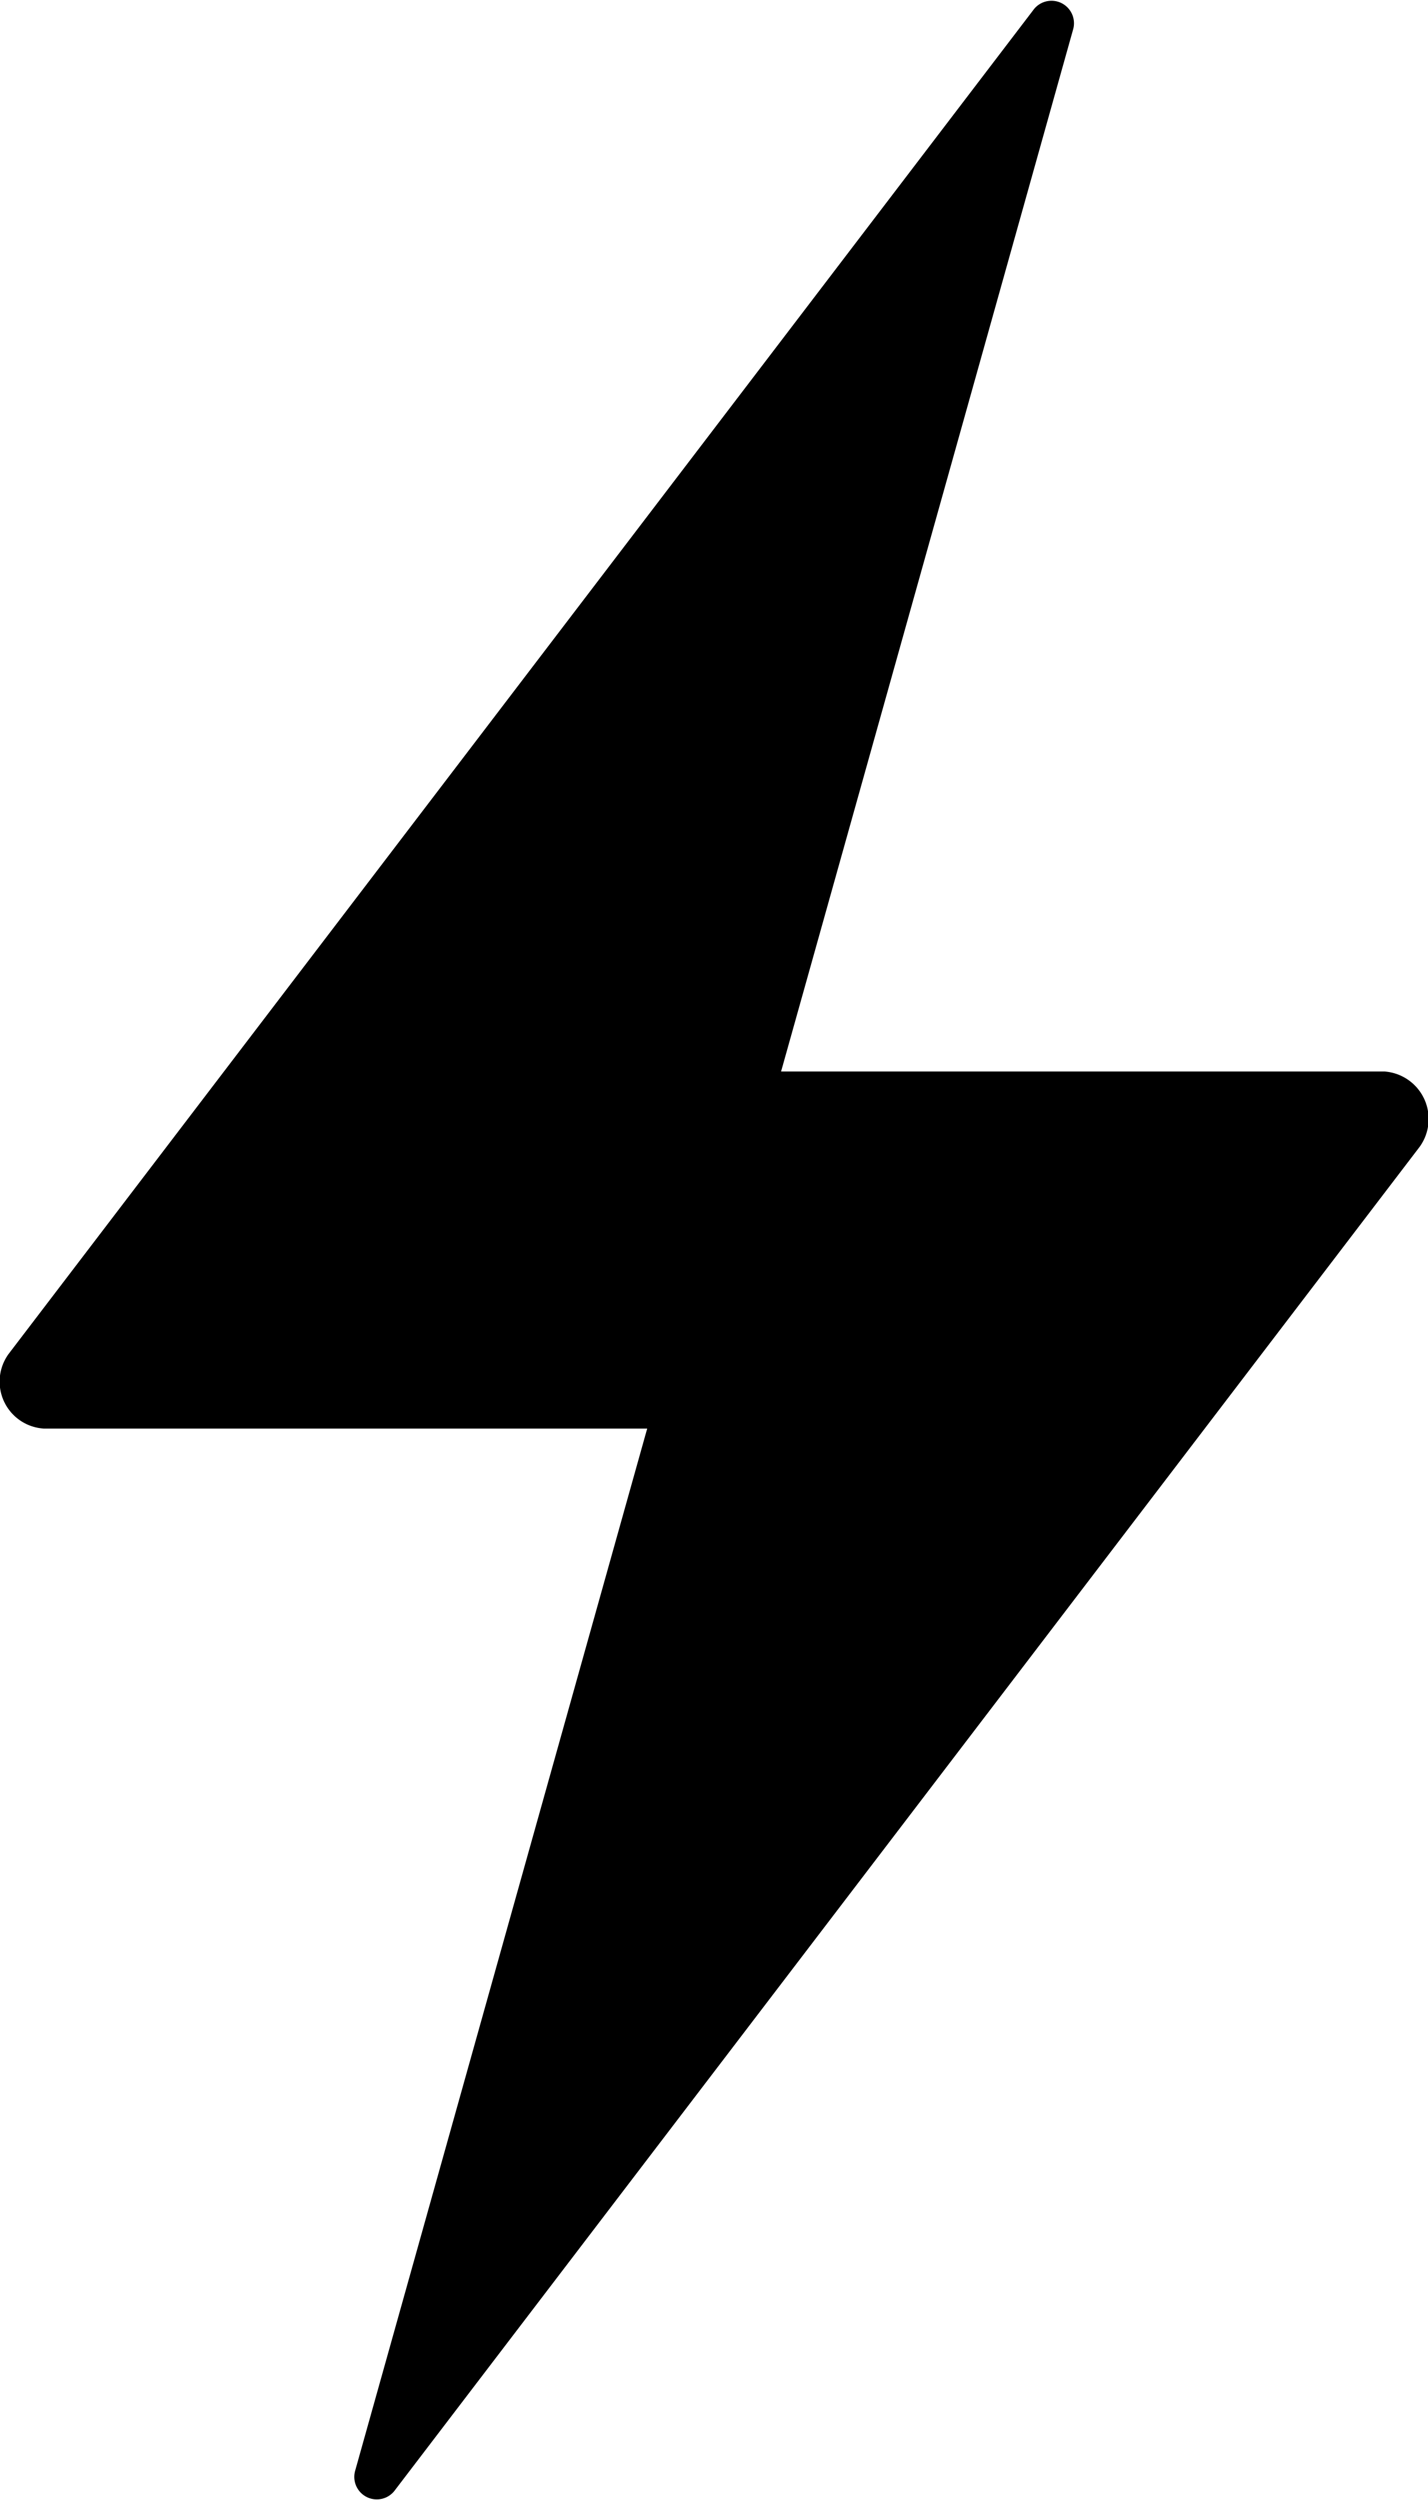
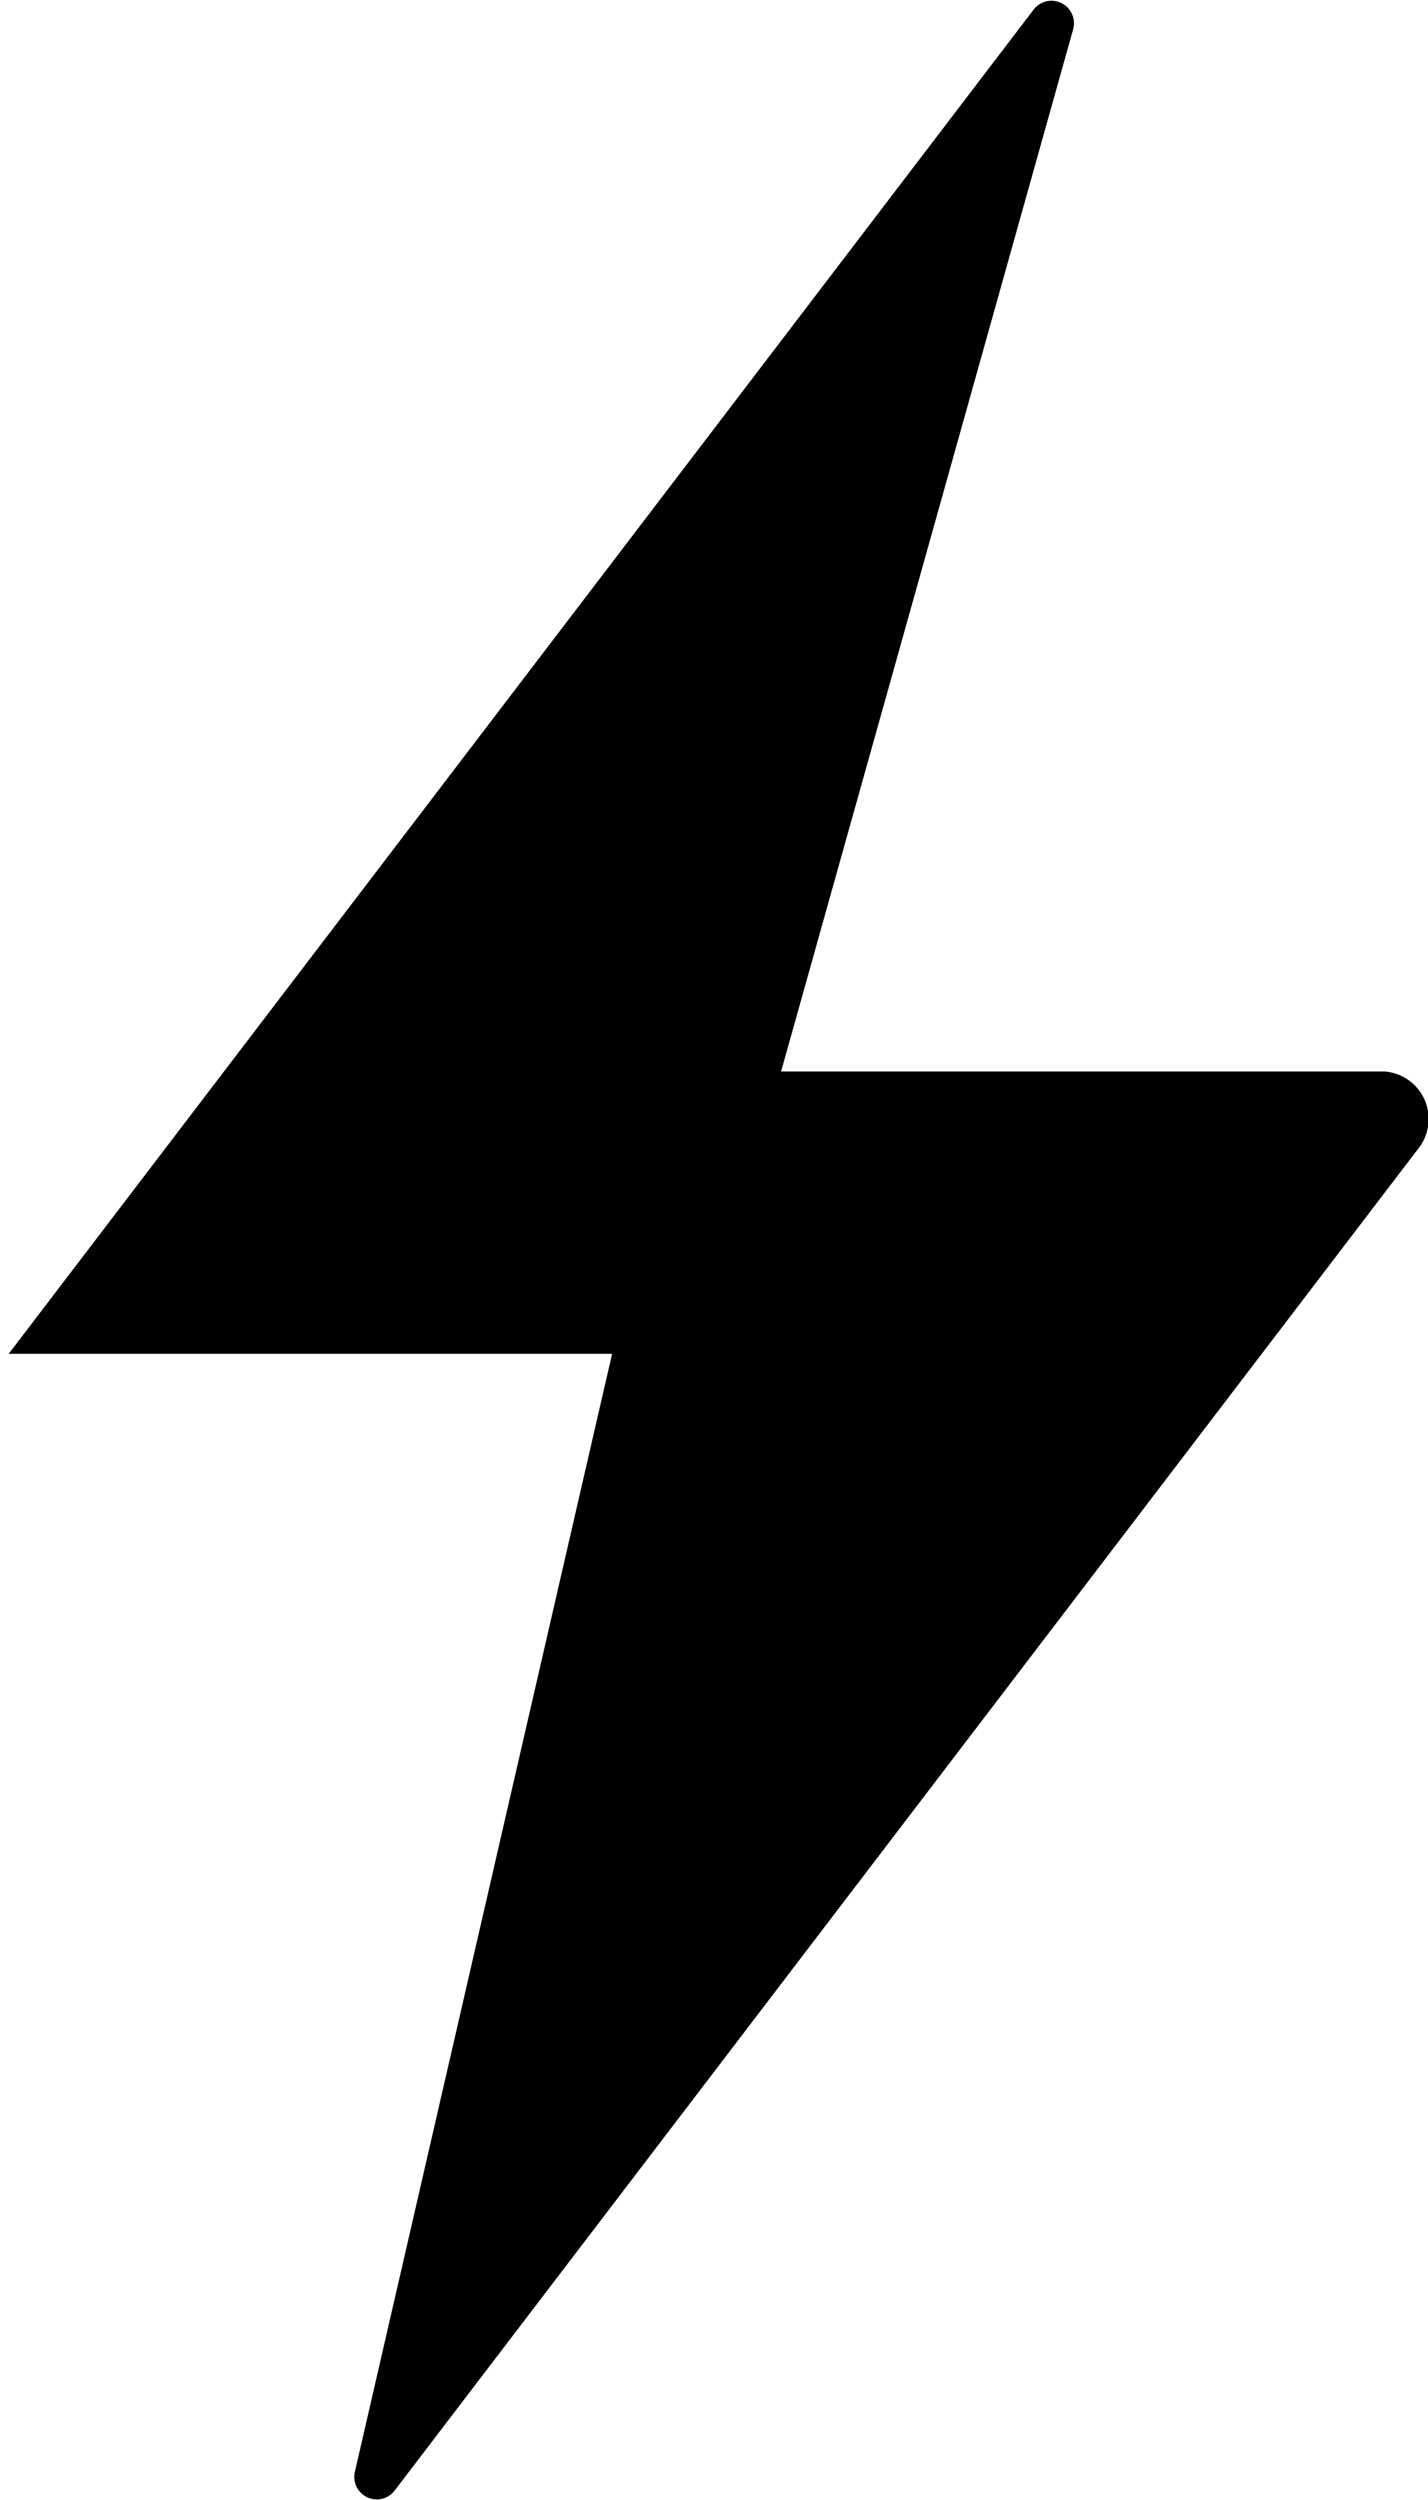
<svg xmlns="http://www.w3.org/2000/svg" width="15.423" height="26.992" viewBox="0 0 15.423 26.992">
-   <path id="Icon_ionic-ios-flash" data-name="Icon ionic-ios-flash" d="M23.949,13.814H17.432L20.588,2.557a.243.243,0,0,0-.434-.2L9.09,16.862a.508.508,0,0,0,.379.807h6.517L12.83,28.927a.243.243,0,0,0,.434.2l11.065-14.5A.514.514,0,0,0,23.949,13.814Z" transform="translate(-8.996 -2.246)" />
+   <path id="Icon_ionic-ios-flash" data-name="Icon ionic-ios-flash" d="M23.949,13.814H17.432L20.588,2.557a.243.243,0,0,0-.434-.2L9.09,16.862h6.517L12.83,28.927a.243.243,0,0,0,.434.2l11.065-14.5A.514.514,0,0,0,23.949,13.814Z" transform="translate(-8.996 -2.246)" />
</svg>